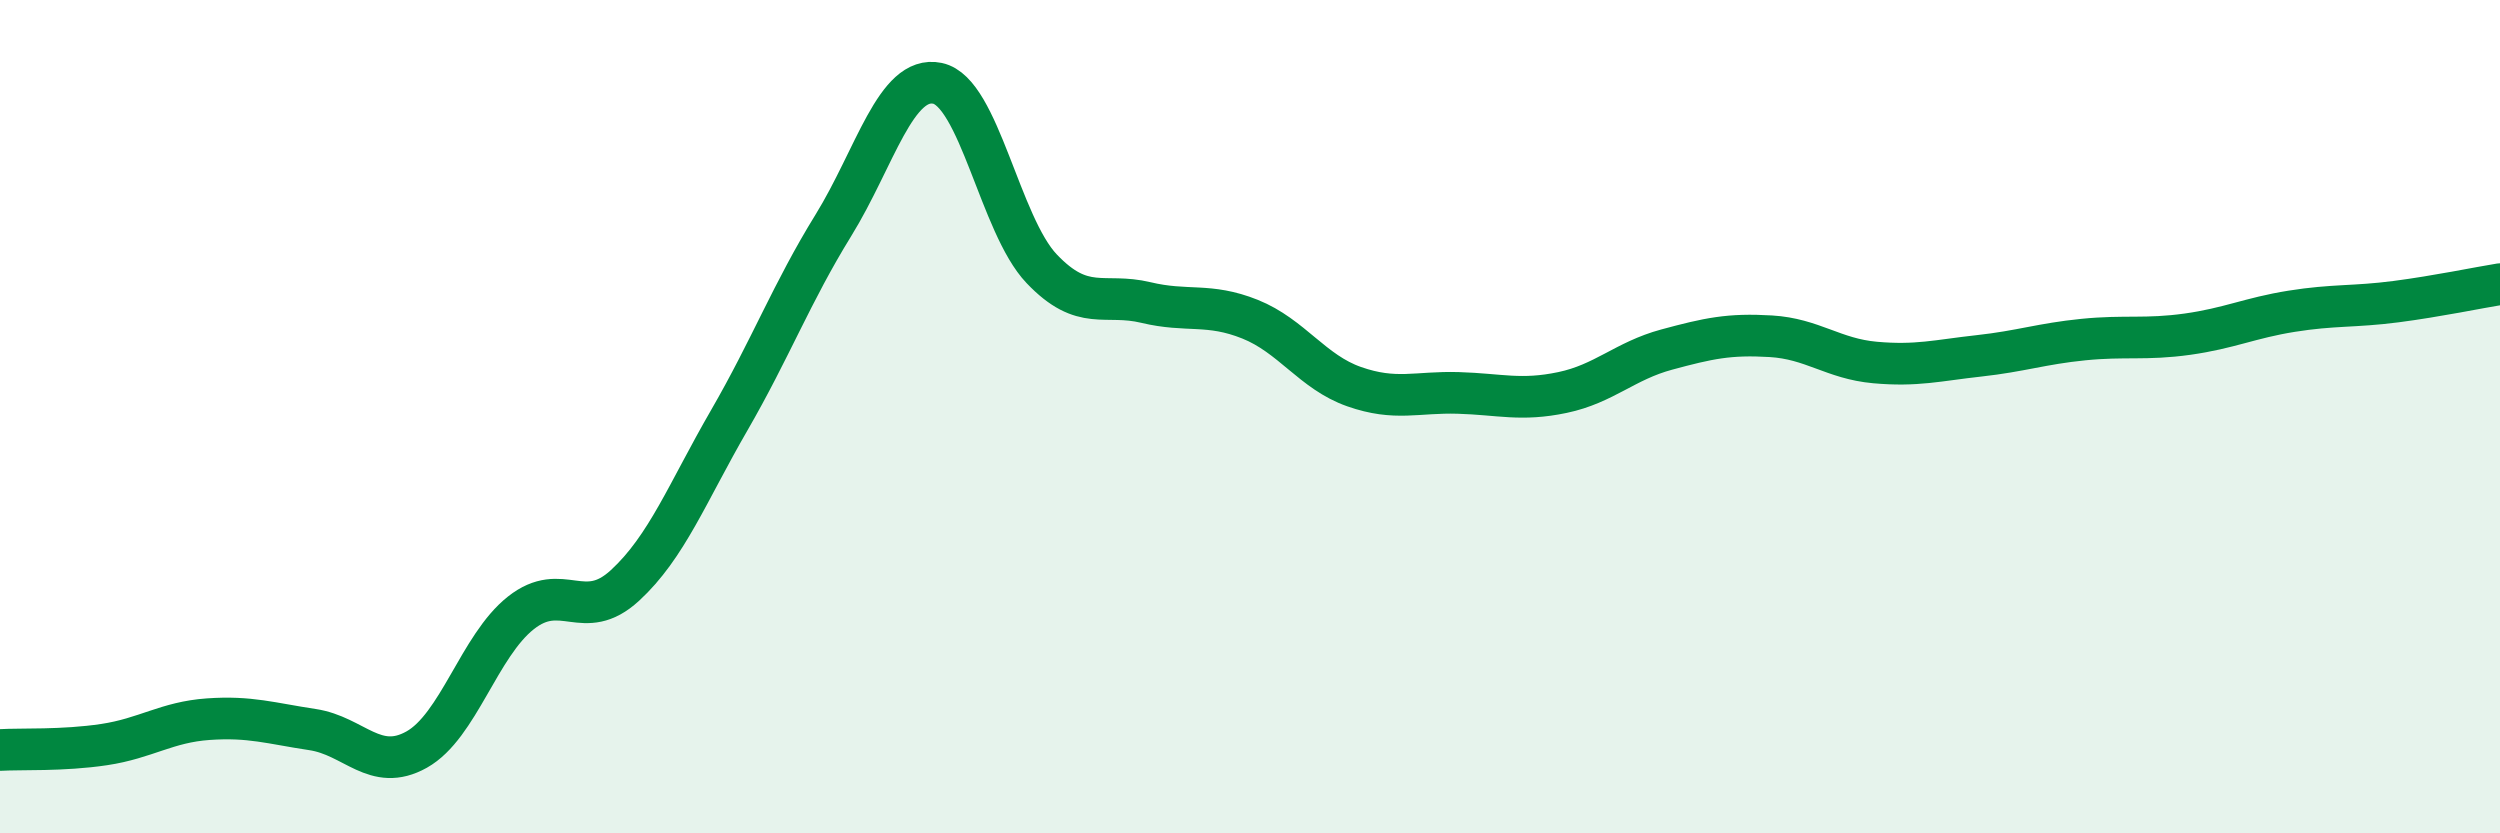
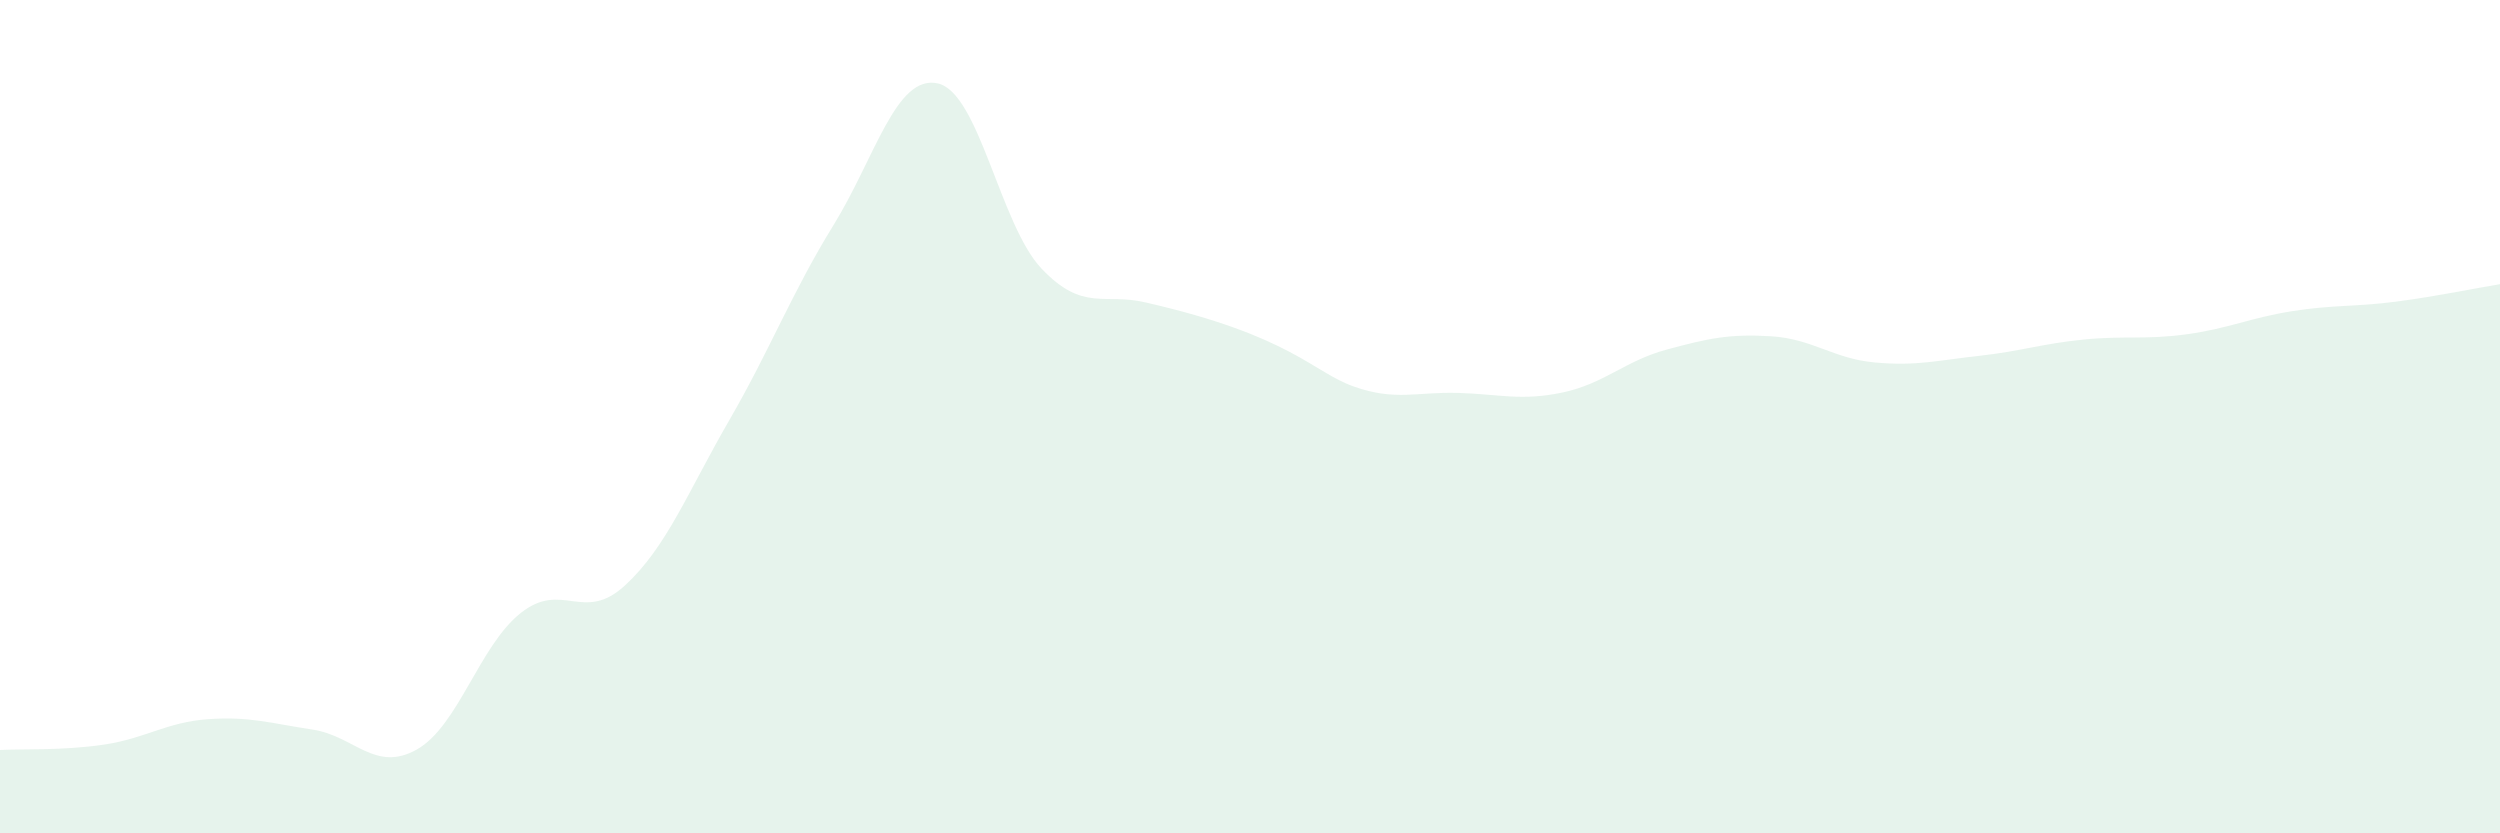
<svg xmlns="http://www.w3.org/2000/svg" width="60" height="20" viewBox="0 0 60 20">
-   <path d="M 0,18 C 0.5,17.97 1.5,18.02 2.5,17.87 C 3.5,17.72 4,17.33 5,17.26 C 6,17.19 6.5,17.36 7.5,17.51 C 8.5,17.66 9,18.55 10,17.99 C 11,17.43 11.5,15.5 12.5,14.71 C 13.5,13.92 14,14.97 15,14.05 C 16,13.13 16.5,11.82 17.5,10.09 C 18.5,8.36 19,7.03 20,5.41 C 21,3.79 21.5,1.79 22.5,2 C 23.5,2.21 24,5.4 25,6.45 C 26,7.5 26.5,7.02 27.5,7.26 C 28.5,7.5 29,7.26 30,7.66 C 31,8.06 31.5,8.93 32.5,9.28 C 33.5,9.63 34,9.4 35,9.43 C 36,9.46 36.5,9.63 37.5,9.42 C 38.5,9.21 39,8.66 40,8.39 C 41,8.12 41.5,8.01 42.5,8.07 C 43.5,8.13 44,8.61 45,8.7 C 46,8.79 46.5,8.65 47.5,8.54 C 48.5,8.43 49,8.25 50,8.15 C 51,8.05 51.5,8.16 52.5,8.02 C 53.5,7.88 54,7.63 55,7.47 C 56,7.31 56.5,7.37 57.5,7.24 C 58.5,7.11 59.5,6.9 60,6.82L60 20L0 20Z" fill="#008740" opacity="0.1" stroke-linecap="round" stroke-linejoin="round" />
-   <path d="M 0,18 C 0.5,17.97 1.5,18.02 2.5,17.87 C 3.5,17.72 4,17.33 5,17.26 C 6,17.19 6.5,17.36 7.5,17.51 C 8.5,17.66 9,18.55 10,17.99 C 11,17.43 11.5,15.5 12.5,14.71 C 13.5,13.92 14,14.97 15,14.05 C 16,13.13 16.5,11.82 17.5,10.09 C 18.5,8.36 19,7.03 20,5.41 C 21,3.79 21.5,1.79 22.5,2 C 23.5,2.21 24,5.4 25,6.45 C 26,7.5 26.5,7.02 27.5,7.26 C 28.5,7.5 29,7.26 30,7.66 C 31,8.06 31.5,8.93 32.5,9.28 C 33.5,9.63 34,9.4 35,9.43 C 36,9.46 36.5,9.63 37.5,9.42 C 38.5,9.21 39,8.66 40,8.39 C 41,8.12 41.5,8.01 42.5,8.07 C 43.5,8.13 44,8.61 45,8.7 C 46,8.79 46.5,8.65 47.5,8.54 C 48.5,8.43 49,8.25 50,8.15 C 51,8.05 51.5,8.16 52.5,8.02 C 53.5,7.88 54,7.63 55,7.47 C 56,7.31 56.5,7.37 57.5,7.24 C 58.5,7.11 59.5,6.9 60,6.82" stroke="#008740" stroke-width="1" fill="none" stroke-linecap="round" stroke-linejoin="round" />
+   <path d="M 0,18 C 0.5,17.97 1.5,18.02 2.5,17.87 C 3.5,17.72 4,17.33 5,17.26 C 6,17.19 6.5,17.36 7.5,17.51 C 8.5,17.66 9,18.55 10,17.99 C 11,17.43 11.5,15.5 12.5,14.71 C 13.5,13.92 14,14.97 15,14.05 C 16,13.13 16.5,11.82 17.5,10.09 C 18.5,8.36 19,7.03 20,5.41 C 21,3.79 21.5,1.79 22.5,2 C 23.5,2.21 24,5.4 25,6.45 C 26,7.5 26.5,7.02 27.5,7.26 C 31,8.06 31.5,8.93 32.5,9.28 C 33.5,9.63 34,9.4 35,9.43 C 36,9.46 36.5,9.63 37.5,9.42 C 38.5,9.21 39,8.66 40,8.39 C 41,8.12 41.5,8.01 42.5,8.07 C 43.5,8.13 44,8.61 45,8.7 C 46,8.79 46.5,8.65 47.5,8.54 C 48.5,8.43 49,8.25 50,8.15 C 51,8.05 51.5,8.16 52.5,8.02 C 53.5,7.88 54,7.63 55,7.47 C 56,7.31 56.5,7.37 57.5,7.24 C 58.5,7.11 59.5,6.9 60,6.82L60 20L0 20Z" fill="#008740" opacity="0.1" stroke-linecap="round" stroke-linejoin="round" />
</svg>